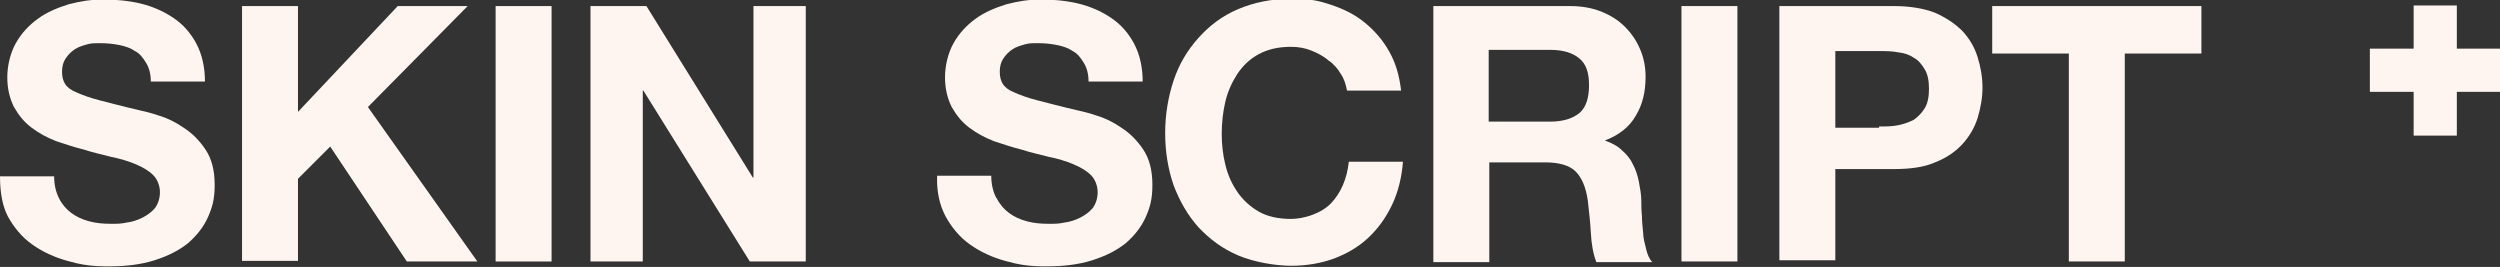
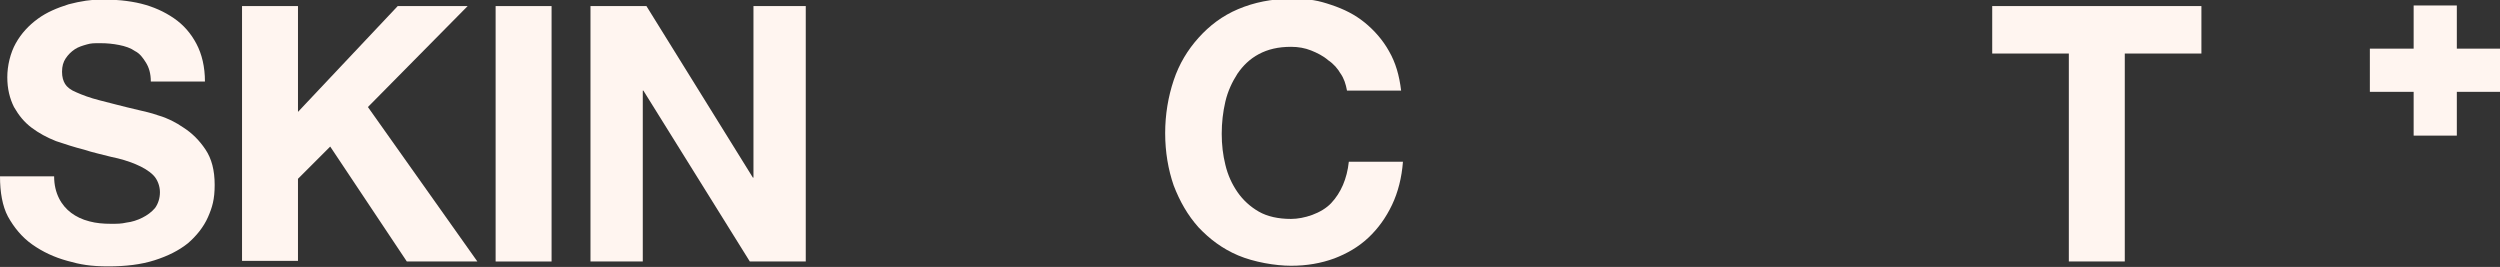
<svg xmlns="http://www.w3.org/2000/svg" viewBox="0 0 411.1 43.9" version="1.1" data-name="Layer 1" id="Layer_1">
  <rect x="0" y="0" width="411.1" height="43.9" fill="#333333" stroke="none" />
  <defs>
    <style>
      .cls-1 {
        fill: #fff5f0;
        stroke-width: 0px;
      }
    </style>
  </defs>
  <polygon points="411.1 8 404 8 404 .9 396.9 .9 396.9 8 389.7 8 389.7 15.1 396.9 15.1 396.9 22.3 404 22.3 404 15.1 411.1 15.1 411.1 8" class="cls-1" />
  <g>
    <path d="M9.7,32.6c.5,1,1.2,1.8,2,2.4.8.6,1.8,1.1,3,1.4,1.1.3,2.3.4,3.5.4s1.7,0,2.6-.2c.9-.1,1.8-.4,2.6-.8.8-.4,1.5-.9,2.1-1.6.5-.7.8-1.6.8-2.6s-.4-2.1-1.1-2.8c-.7-.7-1.7-1.3-2.9-1.8-1.2-.5-2.5-.9-4-1.2-1.5-.4-3-.7-4.5-1.2-1.6-.4-3.1-.9-4.6-1.4-1.5-.6-2.8-1.3-4-2.2-1.2-.9-2.1-2-2.9-3.4-.7-1.4-1.1-3-1.1-4.9s.5-4,1.4-5.6c.9-1.6,2.1-2.9,3.6-4,1.5-1.1,3.2-1.8,5.1-2.4,1.9-.5,3.8-.8,5.6-.8s4.3.2,6.3.7c2,.5,3.8,1.3,5.4,2.4,1.6,1.1,2.8,2.5,3.7,4.2.9,1.7,1.4,3.8,1.4,6.2h-8.9c0-1.3-.3-2.3-.8-3.1-.5-.8-1-1.5-1.8-1.9-.7-.5-1.6-.8-2.6-1-1-.2-2-.3-3.1-.3s-1.5,0-2.2.2c-.7.2-1.4.4-2,.8-.6.4-1.1.9-1.5,1.5-.4.6-.6,1.3-.6,2.2s.2,1.5.5,2c.3.5.9,1,1.9,1.4.9.4,2.2.9,3.8,1.3,1.6.4,3.8,1,6.4,1.6.8.2,1.9.4,3.3.9,1.4.4,2.8,1.1,4.1,2,1.4.9,2.6,2.1,3.6,3.6,1,1.5,1.5,3.4,1.5,5.8s-.4,3.7-1.1,5.3c-.7,1.6-1.9,3.1-3.3,4.3-1.5,1.2-3.3,2.1-5.5,2.8-2.2.7-4.7,1-7.6,1s-4.6-.3-6.7-.9c-2.2-.6-4.1-1.5-5.8-2.7-1.7-1.2-3-2.8-4-4.6C.4,33.9,0,31.6,0,29h8.9c0,1.4.3,2.6.8,3.6Z" class="cls-1" />
    <path d="M49,1v17.4L65.4,1h11.5l-16.4,16.6,18,25.4h-11.6l-12.6-18.9-5.3,5.3v13.5h-9.2V1h9.2Z" class="cls-1" />
    <path d="M90.7,1v42h-9.2V1h9.2Z" class="cls-1" />
    <path d="M106.3,1l17.5,28.2h.1V1h8.6v42h-9.2l-17.5-28.1h-.1v28.1h-8.6V1h9.2Z" class="cls-1" />
-     <path d="M163.9,32.6c.5,1,1.2,1.8,2,2.4.8.6,1.8,1.1,3,1.4,1.1.3,2.3.4,3.5.4s1.7,0,2.6-.2c.9-.1,1.8-.4,2.6-.8.8-.4,1.5-.9,2.1-1.6.5-.7.8-1.6.8-2.6s-.4-2.1-1.1-2.8c-.7-.7-1.7-1.3-2.9-1.8-1.2-.5-2.5-.9-4-1.2-1.5-.4-3-.7-4.5-1.2-1.6-.4-3.1-.9-4.6-1.4-1.5-.6-2.8-1.3-4-2.2-1.2-.9-2.1-2-2.9-3.4-.7-1.4-1.1-3-1.1-4.9s.5-4,1.4-5.6c.9-1.6,2.1-2.9,3.6-4,1.5-1.1,3.2-1.8,5.1-2.4,1.9-.5,3.8-.8,5.6-.8s4.3.2,6.3.7c2,.5,3.8,1.3,5.4,2.4,1.6,1.1,2.8,2.5,3.7,4.2.9,1.7,1.4,3.8,1.4,6.2h-8.9c0-1.3-.3-2.3-.8-3.1-.5-.8-1-1.5-1.8-1.9-.7-.5-1.6-.8-2.6-1-1-.2-2-.3-3.1-.3s-1.5,0-2.2.2c-.7.2-1.4.4-2,.8-.6.4-1.1.9-1.5,1.5-.4.6-.6,1.3-.6,2.2s.2,1.5.5,2c.3.5.9,1,1.9,1.4.9.4,2.2.9,3.8,1.3,1.6.4,3.8,1,6.4,1.6.8.2,1.9.4,3.3.9,1.4.4,2.8,1.1,4.1,2,1.4.9,2.6,2.1,3.6,3.6,1,1.5,1.5,3.4,1.5,5.8s-.4,3.7-1.1,5.3c-.7,1.6-1.9,3.1-3.3,4.3-1.5,1.2-3.3,2.1-5.5,2.8-2.2.7-4.7,1-7.6,1s-4.6-.3-6.7-.9c-2.2-.6-4.1-1.5-5.8-2.7-1.7-1.2-3-2.8-4-4.6-1-1.9-1.5-4.1-1.4-6.7h8.9c0,1.4.3,2.6.8,3.6Z" class="cls-1" />
    <path d="M220.5,12.2c-.5-.9-1.2-1.7-2.1-2.3-.8-.7-1.8-1.2-2.8-1.6-1-.4-2.1-.6-3.3-.6-2.1,0-3.8.4-5.3,1.2-1.5.8-2.6,1.9-3.5,3.2-.9,1.4-1.6,2.9-2,4.6-.4,1.7-.6,3.5-.6,5.3s.2,3.5.6,5.1c.4,1.7,1.1,3.2,2,4.5.9,1.3,2.1,2.4,3.5,3.2,1.4.8,3.2,1.2,5.3,1.2s5-.9,6.6-2.6c1.6-1.7,2.6-4,2.9-6.8h8.9c-.2,2.6-.8,5-1.8,7.1-1,2.1-2.3,3.9-3.9,5.4-1.6,1.5-3.5,2.6-5.6,3.4-2.2.8-4.5,1.2-7.1,1.2s-6.1-.6-8.7-1.7c-2.6-1.1-4.7-2.7-6.5-4.6-1.8-2-3.1-4.3-4.1-6.9-.9-2.6-1.4-5.5-1.4-8.6s.5-6,1.4-8.7c.9-2.7,2.3-5,4.1-7,1.8-2,3.9-3.6,6.5-4.7,2.6-1.1,5.5-1.7,8.7-1.7s4.5.3,6.6,1c2.1.7,3.9,1.6,5.5,2.9,1.6,1.3,3,2.9,4,4.7,1.1,1.9,1.7,4,2,6.5h-8.9c-.2-1.1-.5-2-1.1-2.9Z" class="cls-1" />
-     <path d="M258.2,1c1.9,0,3.6.3,5.1.9,1.5.6,2.8,1.4,3.9,2.5,1.1,1.1,1.9,2.3,2.5,3.7.6,1.4.9,2.9.9,4.5,0,2.5-.5,4.6-1.6,6.4-1,1.8-2.7,3.2-5.1,4.1h0c1.1.4,2.1.9,2.8,1.6.7.6,1.4,1.4,1.8,2.3.5.9.8,1.9,1,2.9.2,1.1.4,2.1.4,3.2,0,.7,0,1.5.1,2.4,0,.9.1,1.8.2,2.8,0,.9.3,1.8.5,2.7.2.8.5,1.6,1,2.1h-9.2c-.5-1.3-.8-2.9-.9-4.8-.1-1.8-.3-3.6-.5-5.3-.3-2.2-1-3.8-2-4.8-1-1-2.7-1.5-5-1.5h-9.2v16.4h-9.2V1h22.6ZM254.9,20c2.1,0,3.7-.5,4.8-1.4,1.1-.9,1.6-2.5,1.6-4.6s-.5-3.5-1.6-4.4c-1.1-.9-2.6-1.4-4.8-1.4h-10.1v11.8h10.1Z" class="cls-1" />
-     <path d="M285.7,1v42h-9.2V1h9.2Z" class="cls-1" />
-     <path d="M311.5,1c2.6,0,4.9.4,6.7,1.1,1.8.8,3.3,1.8,4.5,3,1.2,1.3,2,2.7,2.5,4.3.5,1.6.8,3.3.8,5s-.3,3.3-.8,5c-.5,1.6-1.4,3.1-2.5,4.3-1.2,1.3-2.7,2.3-4.5,3-1.8.8-4.1,1.1-6.7,1.1h-9.7v15h-9.2V1h18.9ZM309,20.8c1.1,0,2.1,0,3.1-.2,1-.2,1.8-.5,2.6-.9.7-.5,1.3-1.1,1.8-1.9.5-.8.7-1.9.7-3.2s-.2-2.4-.7-3.2c-.5-.8-1-1.5-1.8-1.9-.7-.5-1.6-.8-2.6-.9-1-.2-2-.2-3.1-.2h-7.2v12.6h7.2Z" class="cls-1" />
    <path d="M327.6,8.8V1h34.4v7.8h-12.6v34.2h-9.2V8.8h-12.6Z" class="cls-1" />
  </g>
</svg>